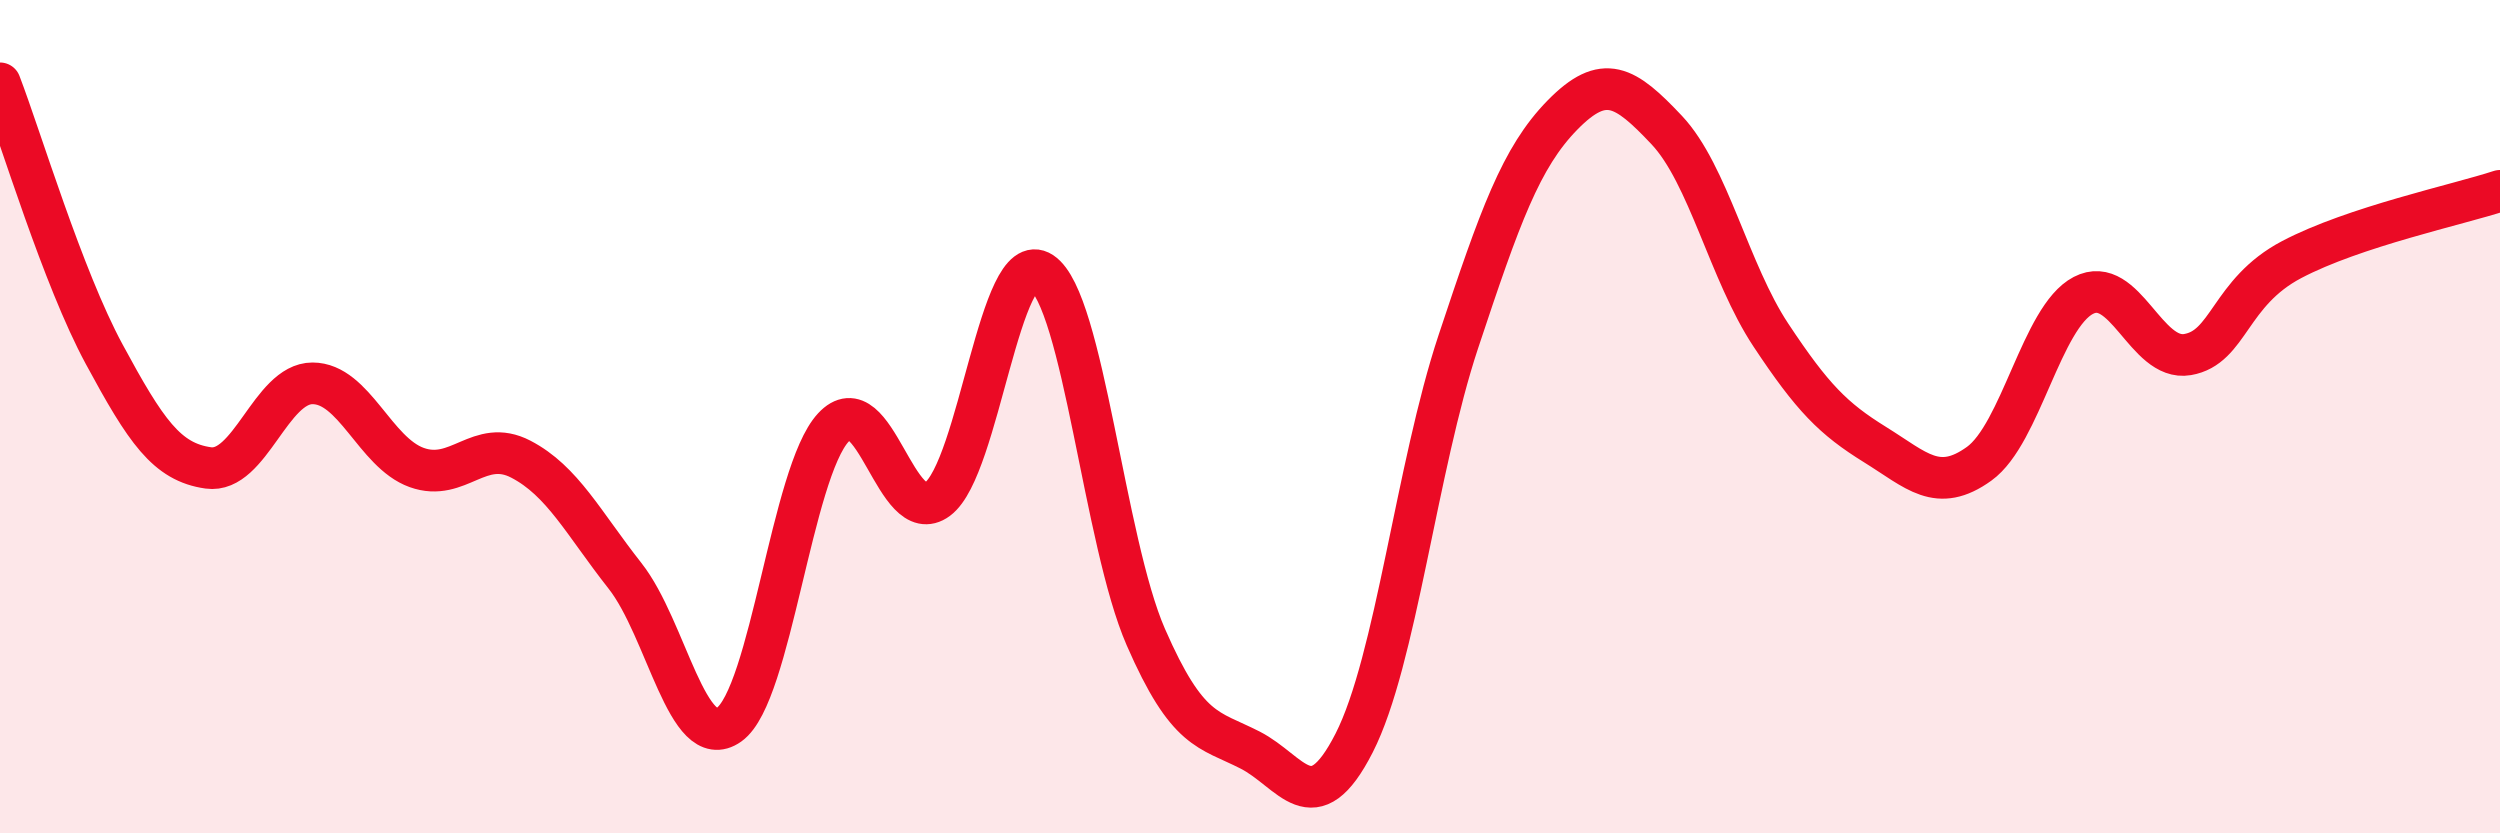
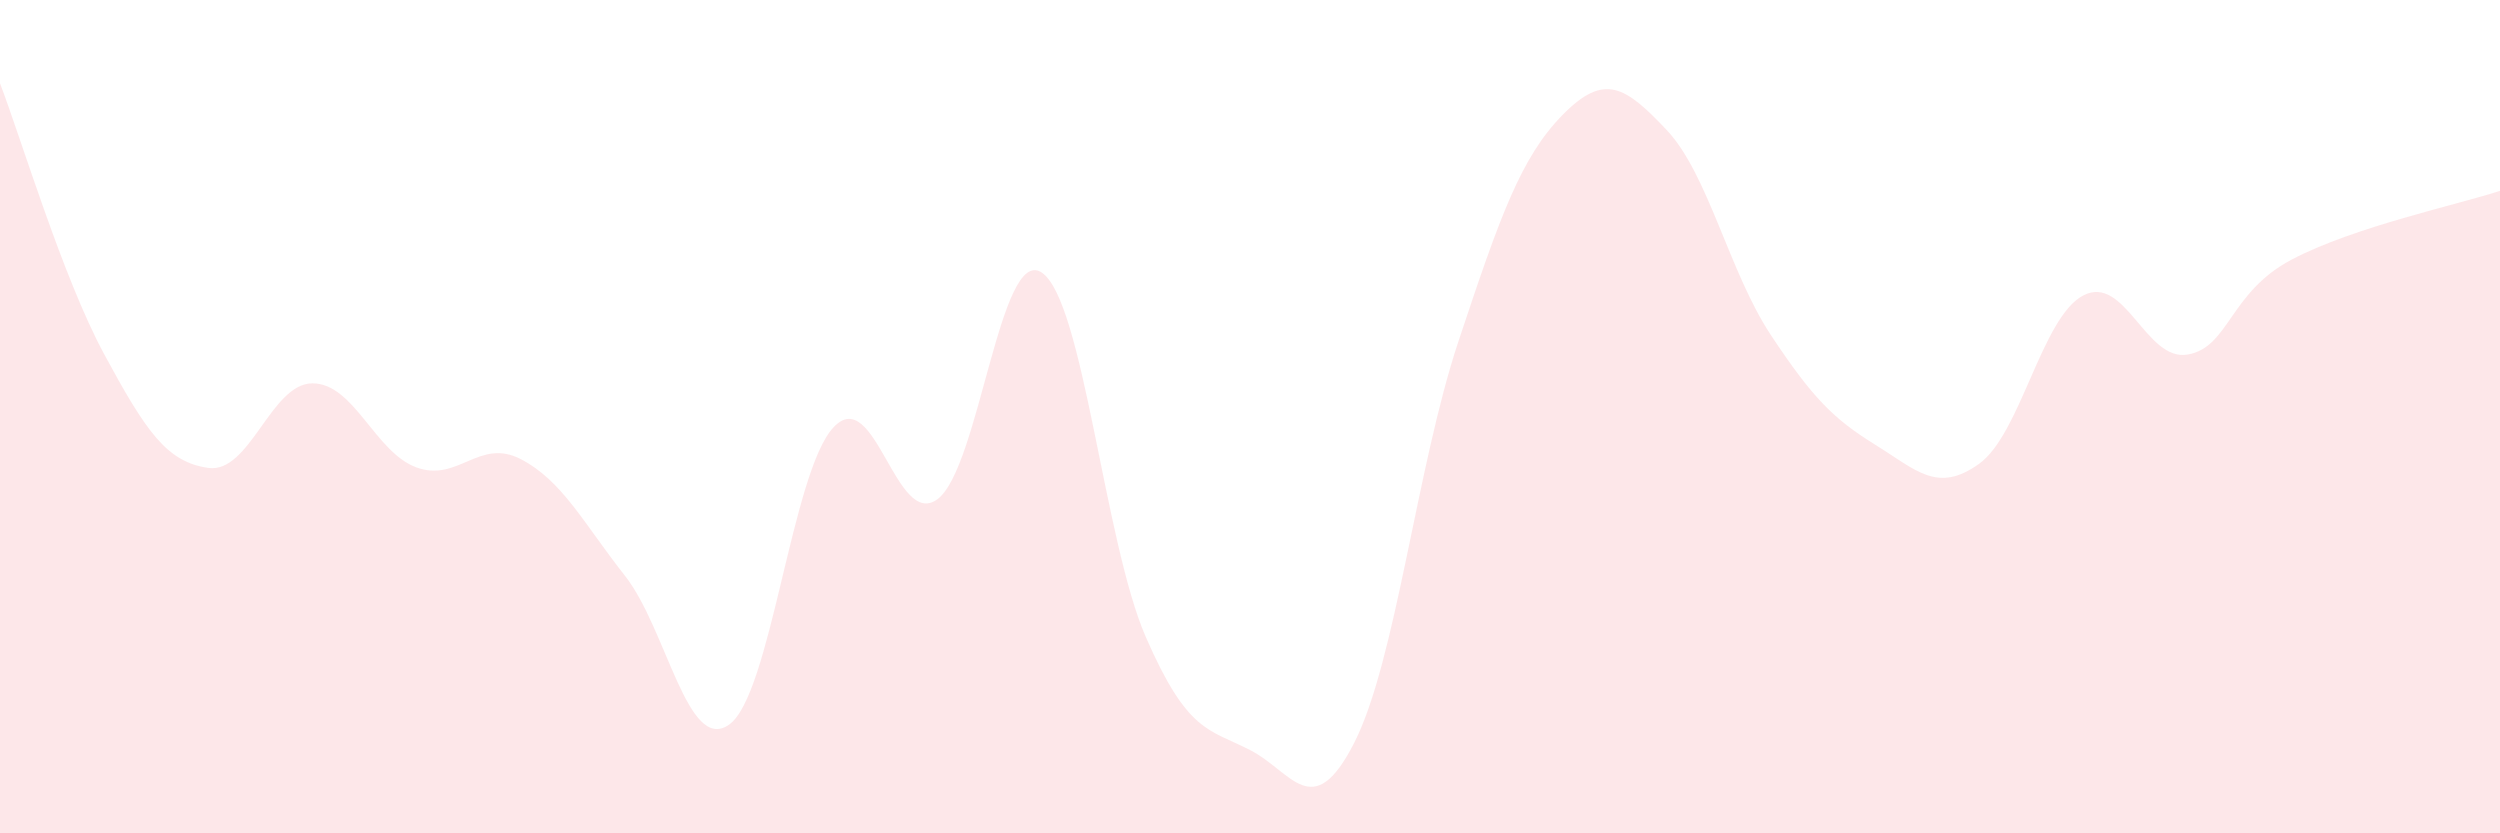
<svg xmlns="http://www.w3.org/2000/svg" width="60" height="20" viewBox="0 0 60 20">
  <path d="M 0,2 C 0.5,3.3 1.5,6.65 2.5,8.5 C 3.5,10.35 4,11.09 5,11.23 C 6,11.37 6.5,9.2 7.5,9.2 C 8.5,9.2 9,10.86 10,11.22 C 11,11.58 11.5,10.5 12.5,11.02 C 13.5,11.54 14,12.55 15,13.82 C 16,15.09 16.5,18.1 17.5,17.39 C 18.5,16.68 19,11.34 20,10.26 C 21,9.18 21.5,12.72 22.5,11.98 C 23.5,11.24 24,5.88 25,6.54 C 26,7.2 26.5,13 27.5,15.29 C 28.5,17.58 29,17.49 30,18 C 31,18.51 31.5,19.79 32.5,17.83 C 33.5,15.87 34,11.21 35,8.2 C 36,5.19 36.5,3.78 37.5,2.76 C 38.5,1.74 39,2.06 40,3.12 C 41,4.18 41.5,6.53 42.5,8.04 C 43.5,9.55 44,10.05 45,10.67 C 46,11.29 46.5,11.85 47.5,11.13 C 48.5,10.41 49,7.61 50,7.09 C 51,6.57 51.5,8.68 52.5,8.51 C 53.5,8.34 53.5,7.02 55,6.23 C 56.5,5.44 59,4.91 60,4.58L60 20L0 20Z" fill="#EB0A25" opacity="0.1" stroke-linecap="round" stroke-linejoin="round" />
-   <path d="M 0,2 C 0.5,3.3 1.5,6.65 2.5,8.5 C 3.5,10.35 4,11.09 5,11.23 C 6,11.37 6.5,9.2 7.5,9.2 C 8.5,9.2 9,10.86 10,11.22 C 11,11.58 11.5,10.5 12.5,11.02 C 13.5,11.54 14,12.55 15,13.82 C 16,15.09 16.5,18.1 17.5,17.39 C 18.5,16.68 19,11.34 20,10.26 C 21,9.18 21.5,12.72 22.5,11.98 C 23.5,11.24 24,5.88 25,6.54 C 26,7.2 26.5,13 27.5,15.29 C 28.5,17.58 29,17.49 30,18 C 31,18.51 31.5,19.79 32.5,17.83 C 33.5,15.87 34,11.21 35,8.2 C 36,5.19 36.5,3.78 37.5,2.76 C 38.5,1.74 39,2.06 40,3.12 C 41,4.18 41.5,6.53 42.5,8.04 C 43.5,9.55 44,10.05 45,10.67 C 46,11.29 46.5,11.85 47.5,11.13 C 48.5,10.41 49,7.61 50,7.09 C 51,6.57 51.5,8.68 52.5,8.51 C 53.5,8.34 53.5,7.02 55,6.23 C 56.5,5.44 59,4.91 60,4.58" stroke="#EB0A25" stroke-width="1" fill="none" stroke-linecap="round" stroke-linejoin="round" />
</svg>